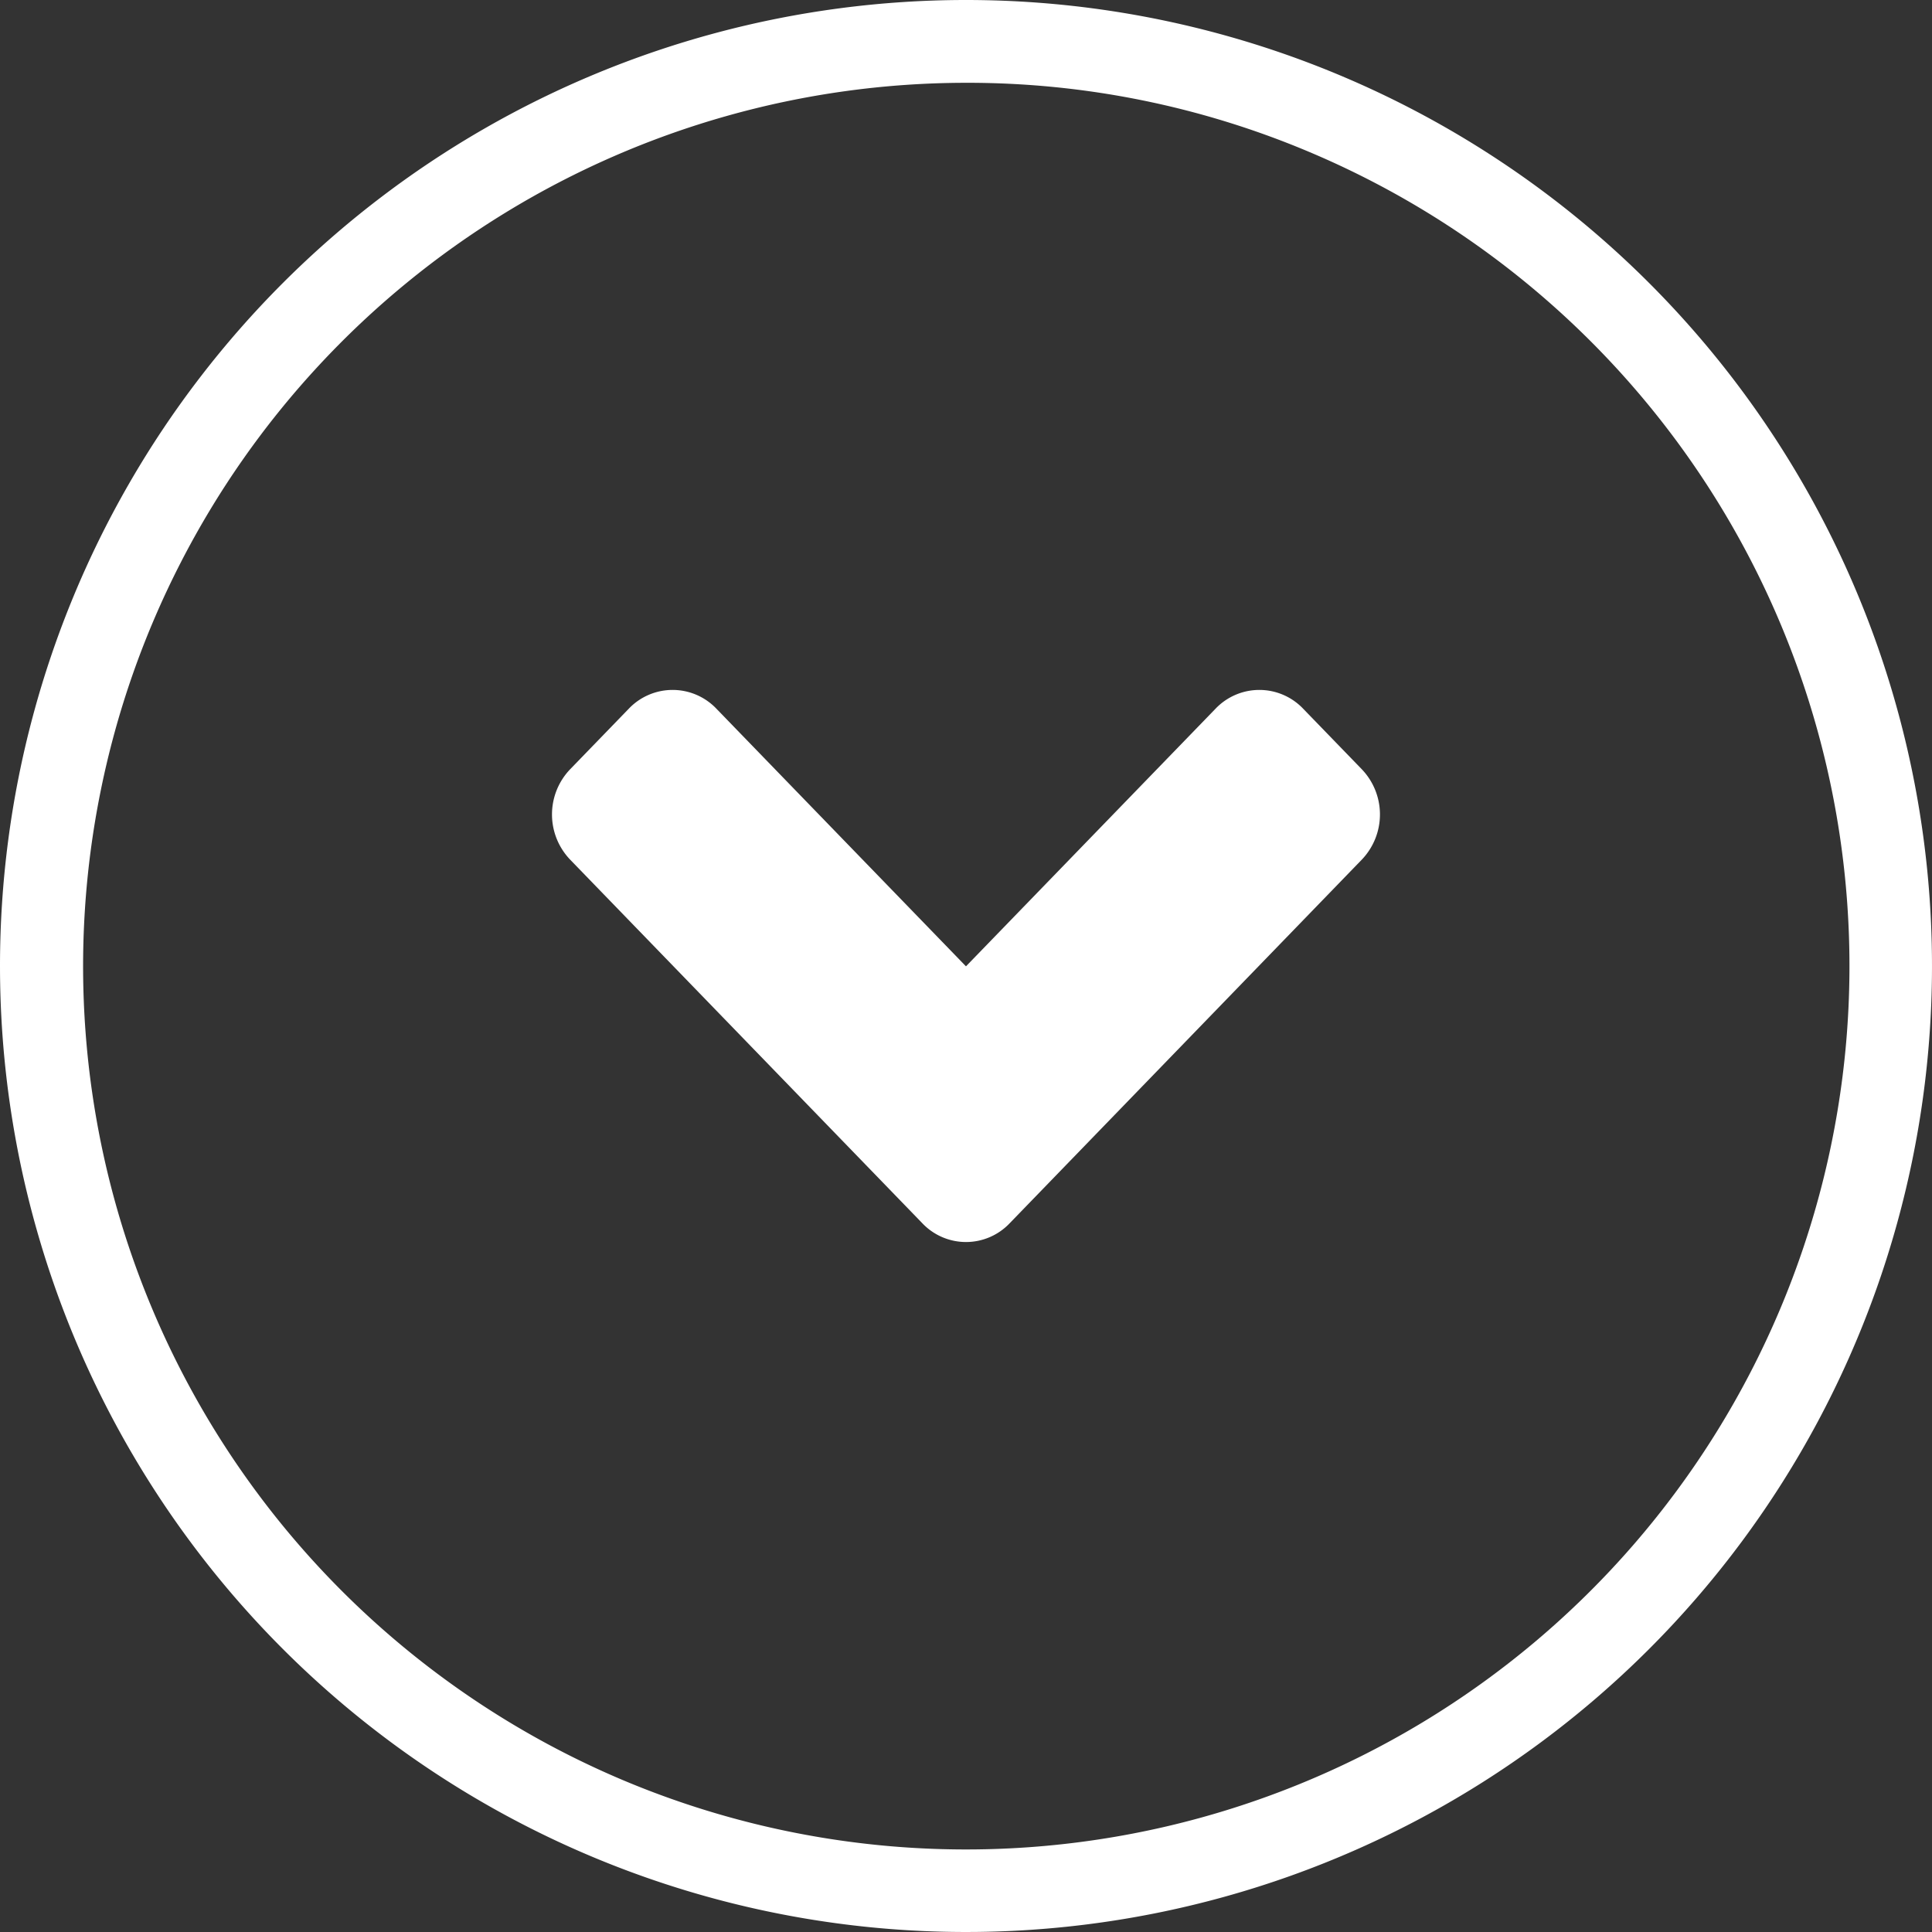
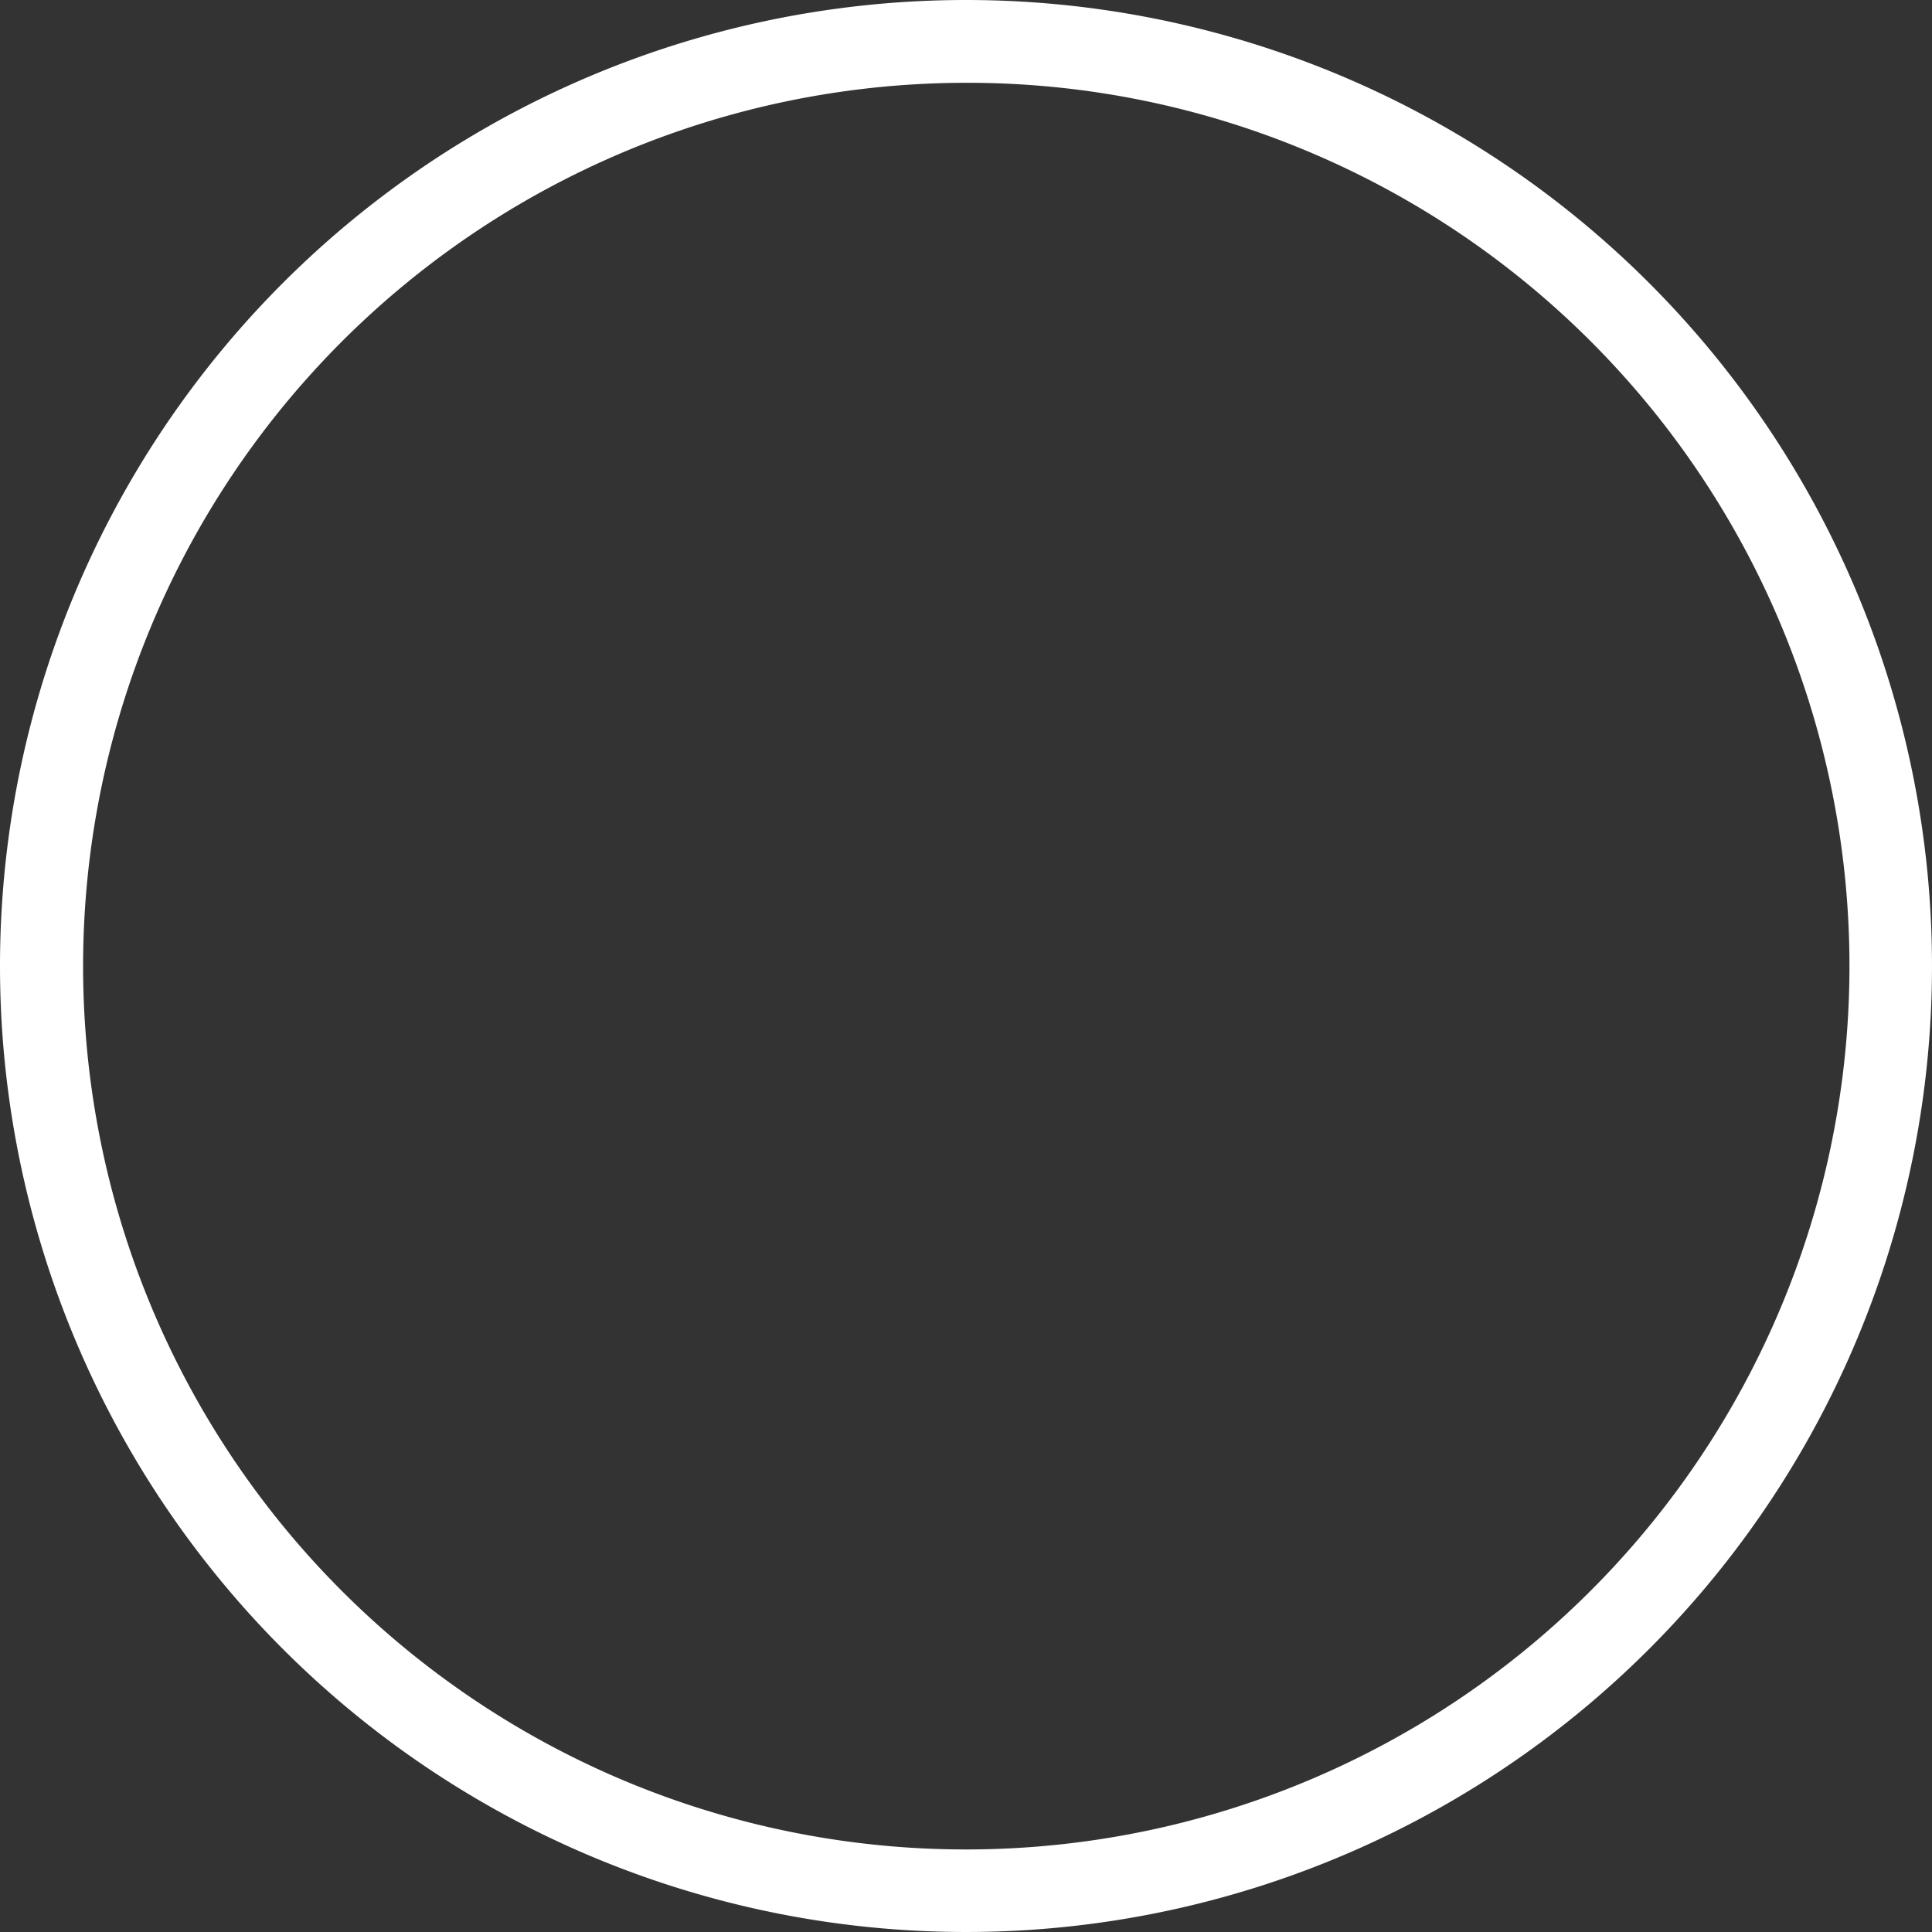
<svg xmlns="http://www.w3.org/2000/svg" width="70" height="70" viewBox="0 0 70 70">
  <rect x="0" y="0" width="70" height="70" fill="#333333" stroke="none" />
  <g id="Group_101" data-name="Group 101" transform="translate(-1555 -895)">
-     <path id="angle-down-solid" d="M13.365,172.068.611,158.9a2.367,2.367,0,0,1,0-3.282l2.119-2.188a2.192,2.192,0,0,1,3.179,0l9.04,9.332,9.04-9.332a2.192,2.192,0,0,1,3.179,0l2.119,2.188a2.367,2.367,0,0,1,0,3.282L16.535,172.068a2.181,2.181,0,0,1-3.17,0Z" transform="translate(1575.05 767.25)" fill="#fff" />
    <path id="Ellipse_5" data-name="Ellipse 5" d="M35,3A32.009,32.009,0,0,0,22.545,64.487,32.009,32.009,0,0,0,47.455,5.513,31.8,31.8,0,0,0,35,3m0-3A35,35,0,1,1,0,35,35,35,0,0,1,35,0Z" transform="translate(1555 895)" fill="#fff" />
  </g>
</svg>